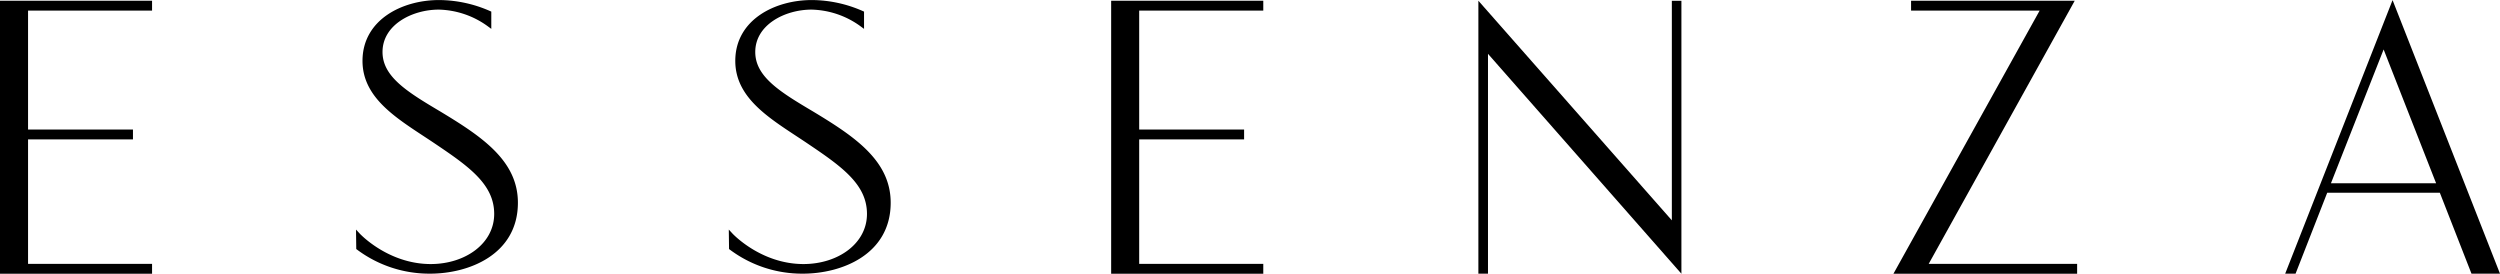
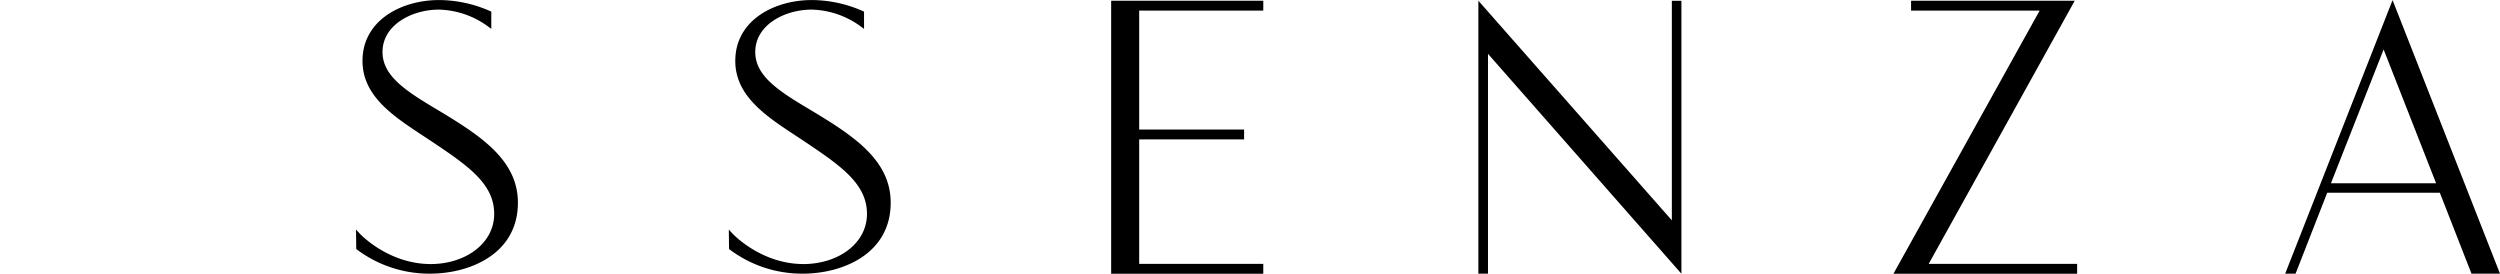
<svg xmlns="http://www.w3.org/2000/svg" id="Layer_1" data-name="Layer 1" viewBox="0 0 595.72 65.23">
  <defs>
    <style>.cls-1,.cls-2,.cls-3,.cls-4{fill:#000;stroke:#000;stroke-miterlimit:10;}.cls-1{stroke-width:1.03px;}.cls-2{stroke-width:1px;}.cls-4{stroke-width:0.99px;}</style>
  </defs>
-   <path class="cls-1" d="M0,.19H35.21V1.51H5.66V30.88h25V32.2h-25V62.89H35.21v1.32H0Z" transform="translate(0.51 0.5)" />
  <path class="cls-2" d="M84.84,55.5s6.87,7.42,17.29,7.42c8.48,0,15.62-5.07,15.62-12.45s-6.31-11.75-14.38-17.19-17-10.19-17-19.27c0-9.49,9.22-14,17.75-14a30,30,0,0,1,11.94,2.58V5.39a21.12,21.12,0,0,0-12-4.1c-6.6,0-13.92,3.78-13.92,10.6,0,6.27,6.27,10,14.1,14.66,9.77,5.9,18.16,11.52,18.16,21.25,0,12.08-11.52,16.41-20.42,16.41a28.26,28.26,0,0,1-17.1-5.62Z" transform="translate(0.51 0.5)" />
  <path class="cls-2" d="M173.67,55.5s6.86,7.42,17.28,7.42c8.48,0,15.63-5.07,15.63-12.45s-6.32-11.75-14.38-17.19-17-10.19-17-19.27c0-9.49,9.22-14,17.74-14a29.89,29.89,0,0,1,11.94,2.58V5.39a21.08,21.08,0,0,0-12-4.1c-6.59,0-13.92,3.78-13.92,10.6,0,6.27,6.27,10,14.11,14.66,9.77,5.9,18.16,11.52,18.16,21.25,0,12.08-11.53,16.41-20.42,16.41a28.22,28.22,0,0,1-17.1-5.62Z" transform="translate(0.51 0.5)" />
  <path class="cls-1" d="M264.78.19H300V1.51H270.43V30.88h25V32.2h-25V62.89H300v1.32H264.78Z" transform="translate(0.51 0.5)" />
  <path class="cls-3" d="M352.27,1l46.1,52.33V.19h1.28V63.4L353.56,11V64.21h-1.29Z" transform="translate(0.51 0.5)" />
  <path class="cls-1" d="M486.39,1.51h-31V.19H493L458.2,62.89h35.73v1.32H451.55Z" transform="translate(0.51 0.5)" />
  <path class="cls-4" d="M569.61.88l24.87,63.33h-5.73l-7.54-19.28H553.7l-7.54,19.28h-1.41Zm11.1,42.78L567.48,9.93,554.2,43.66Z" transform="translate(0.51 0.5)" />
</svg>